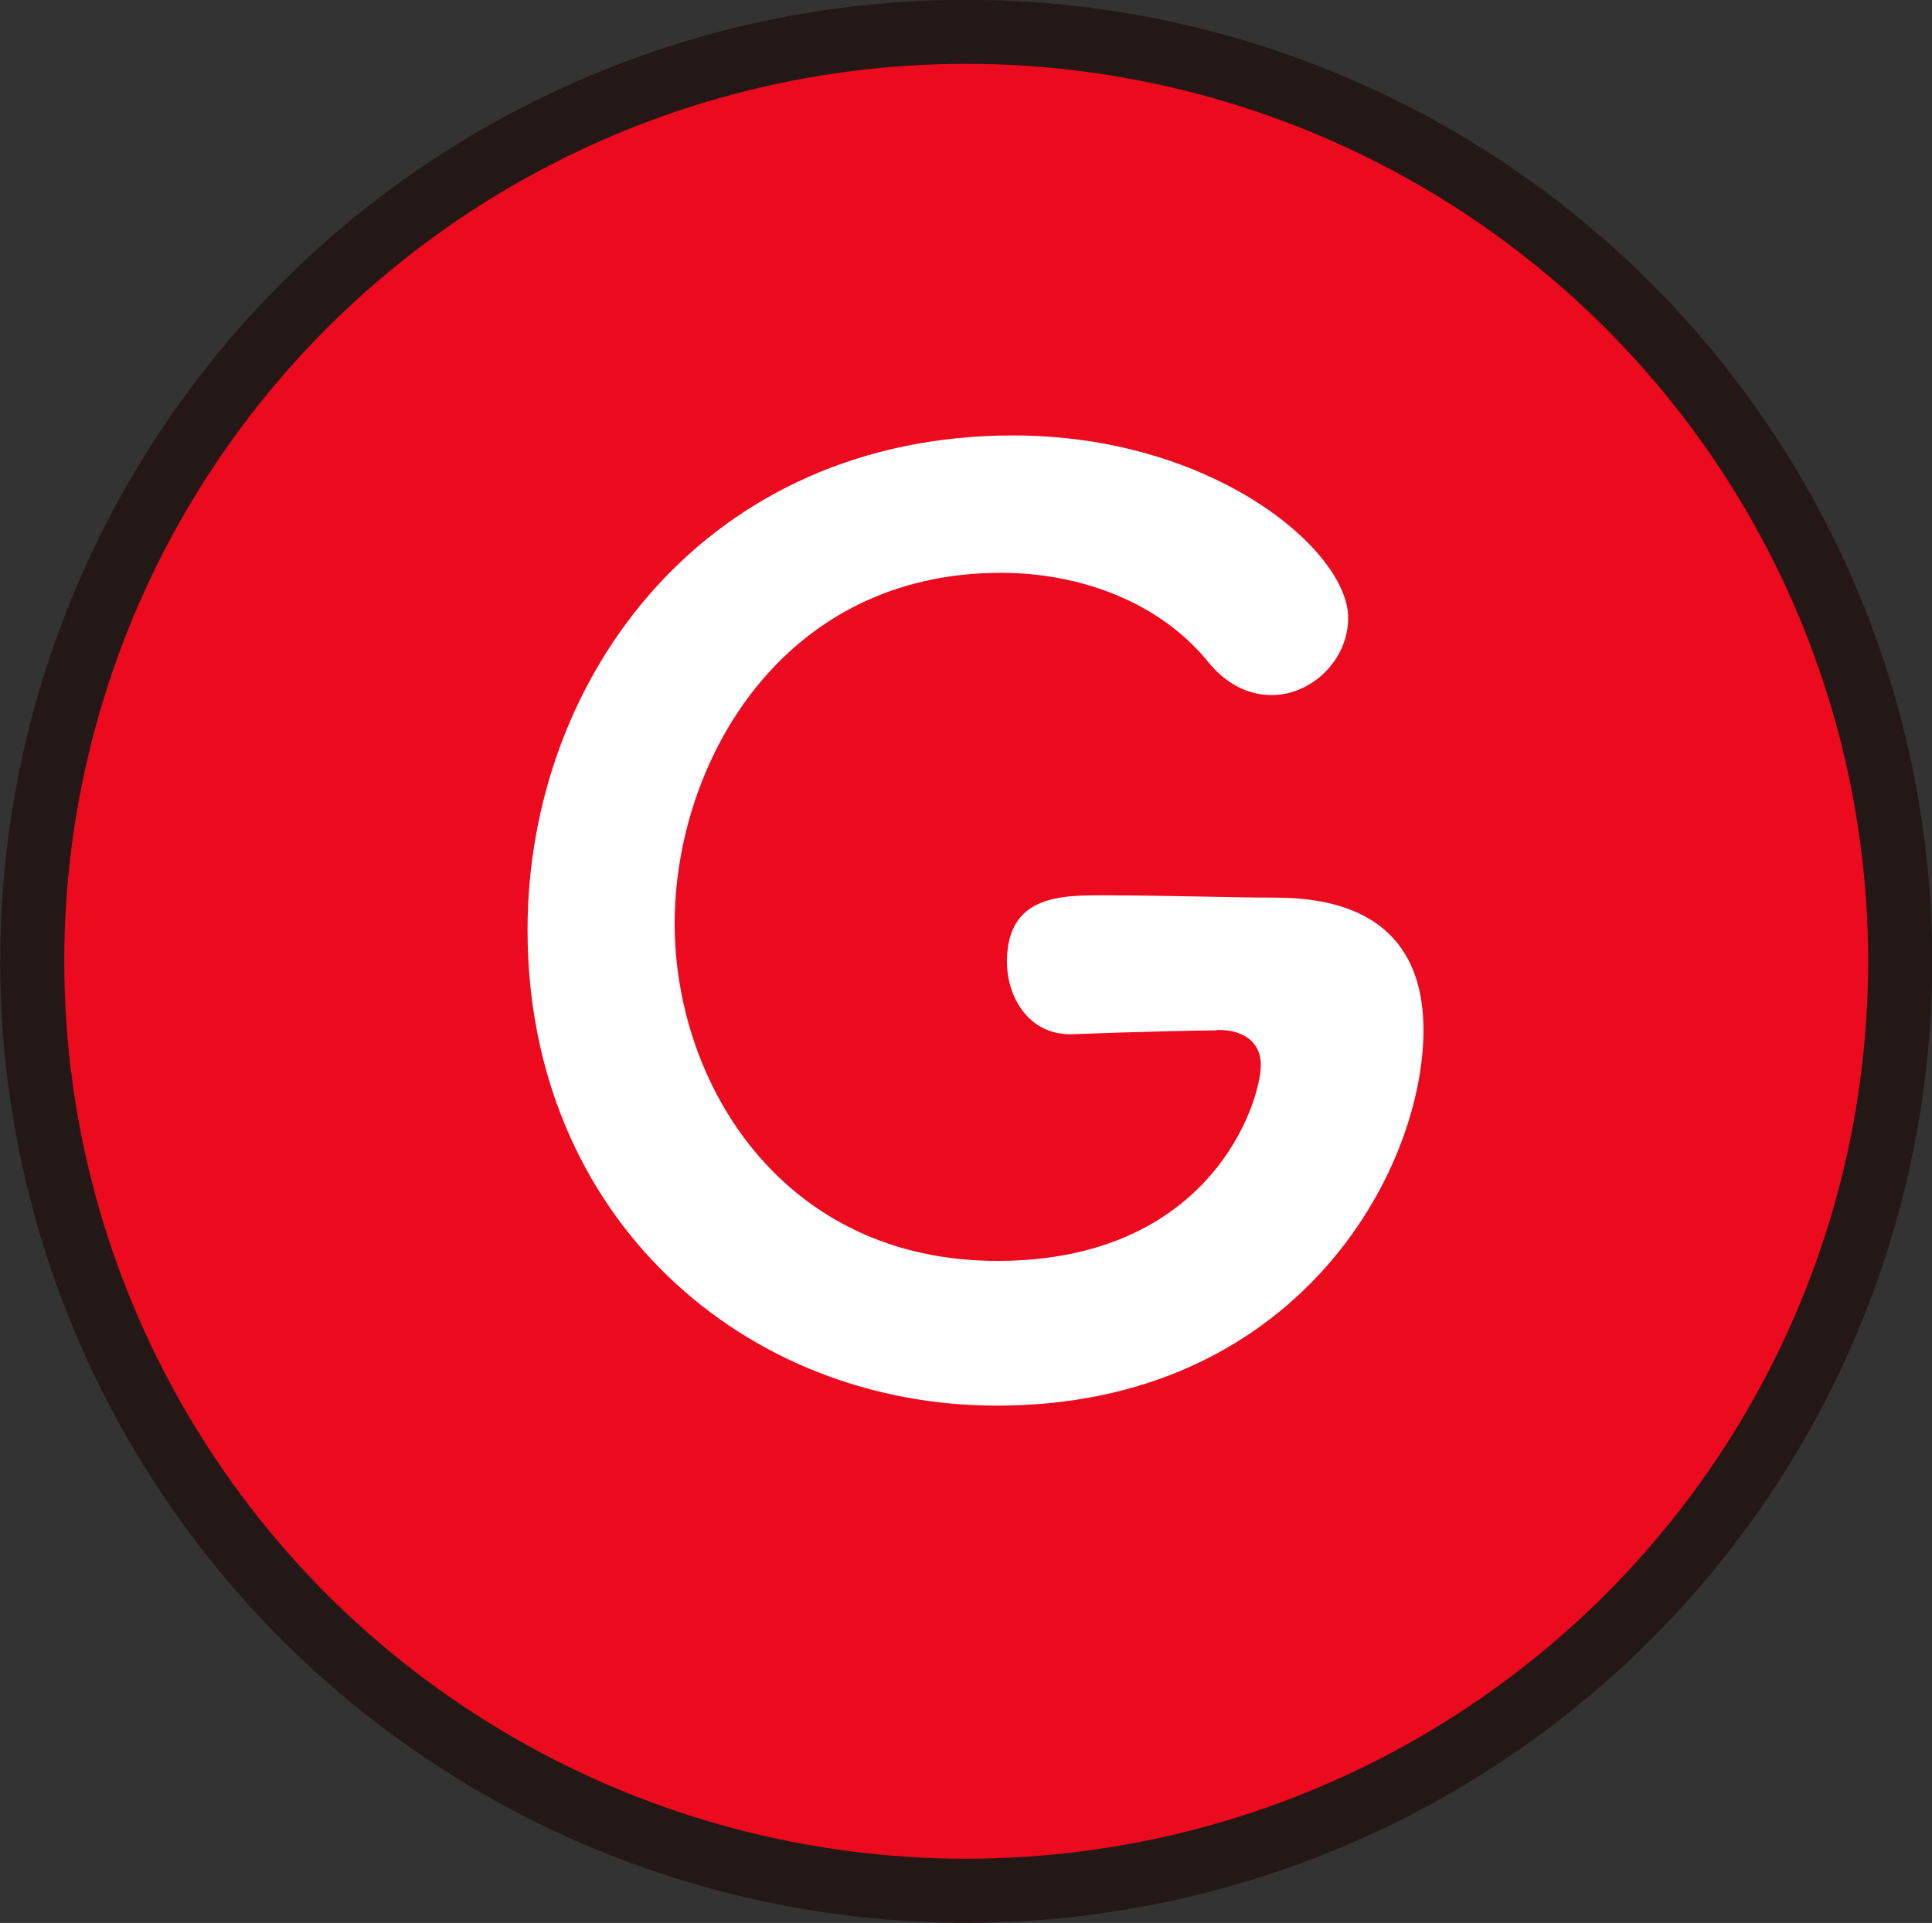
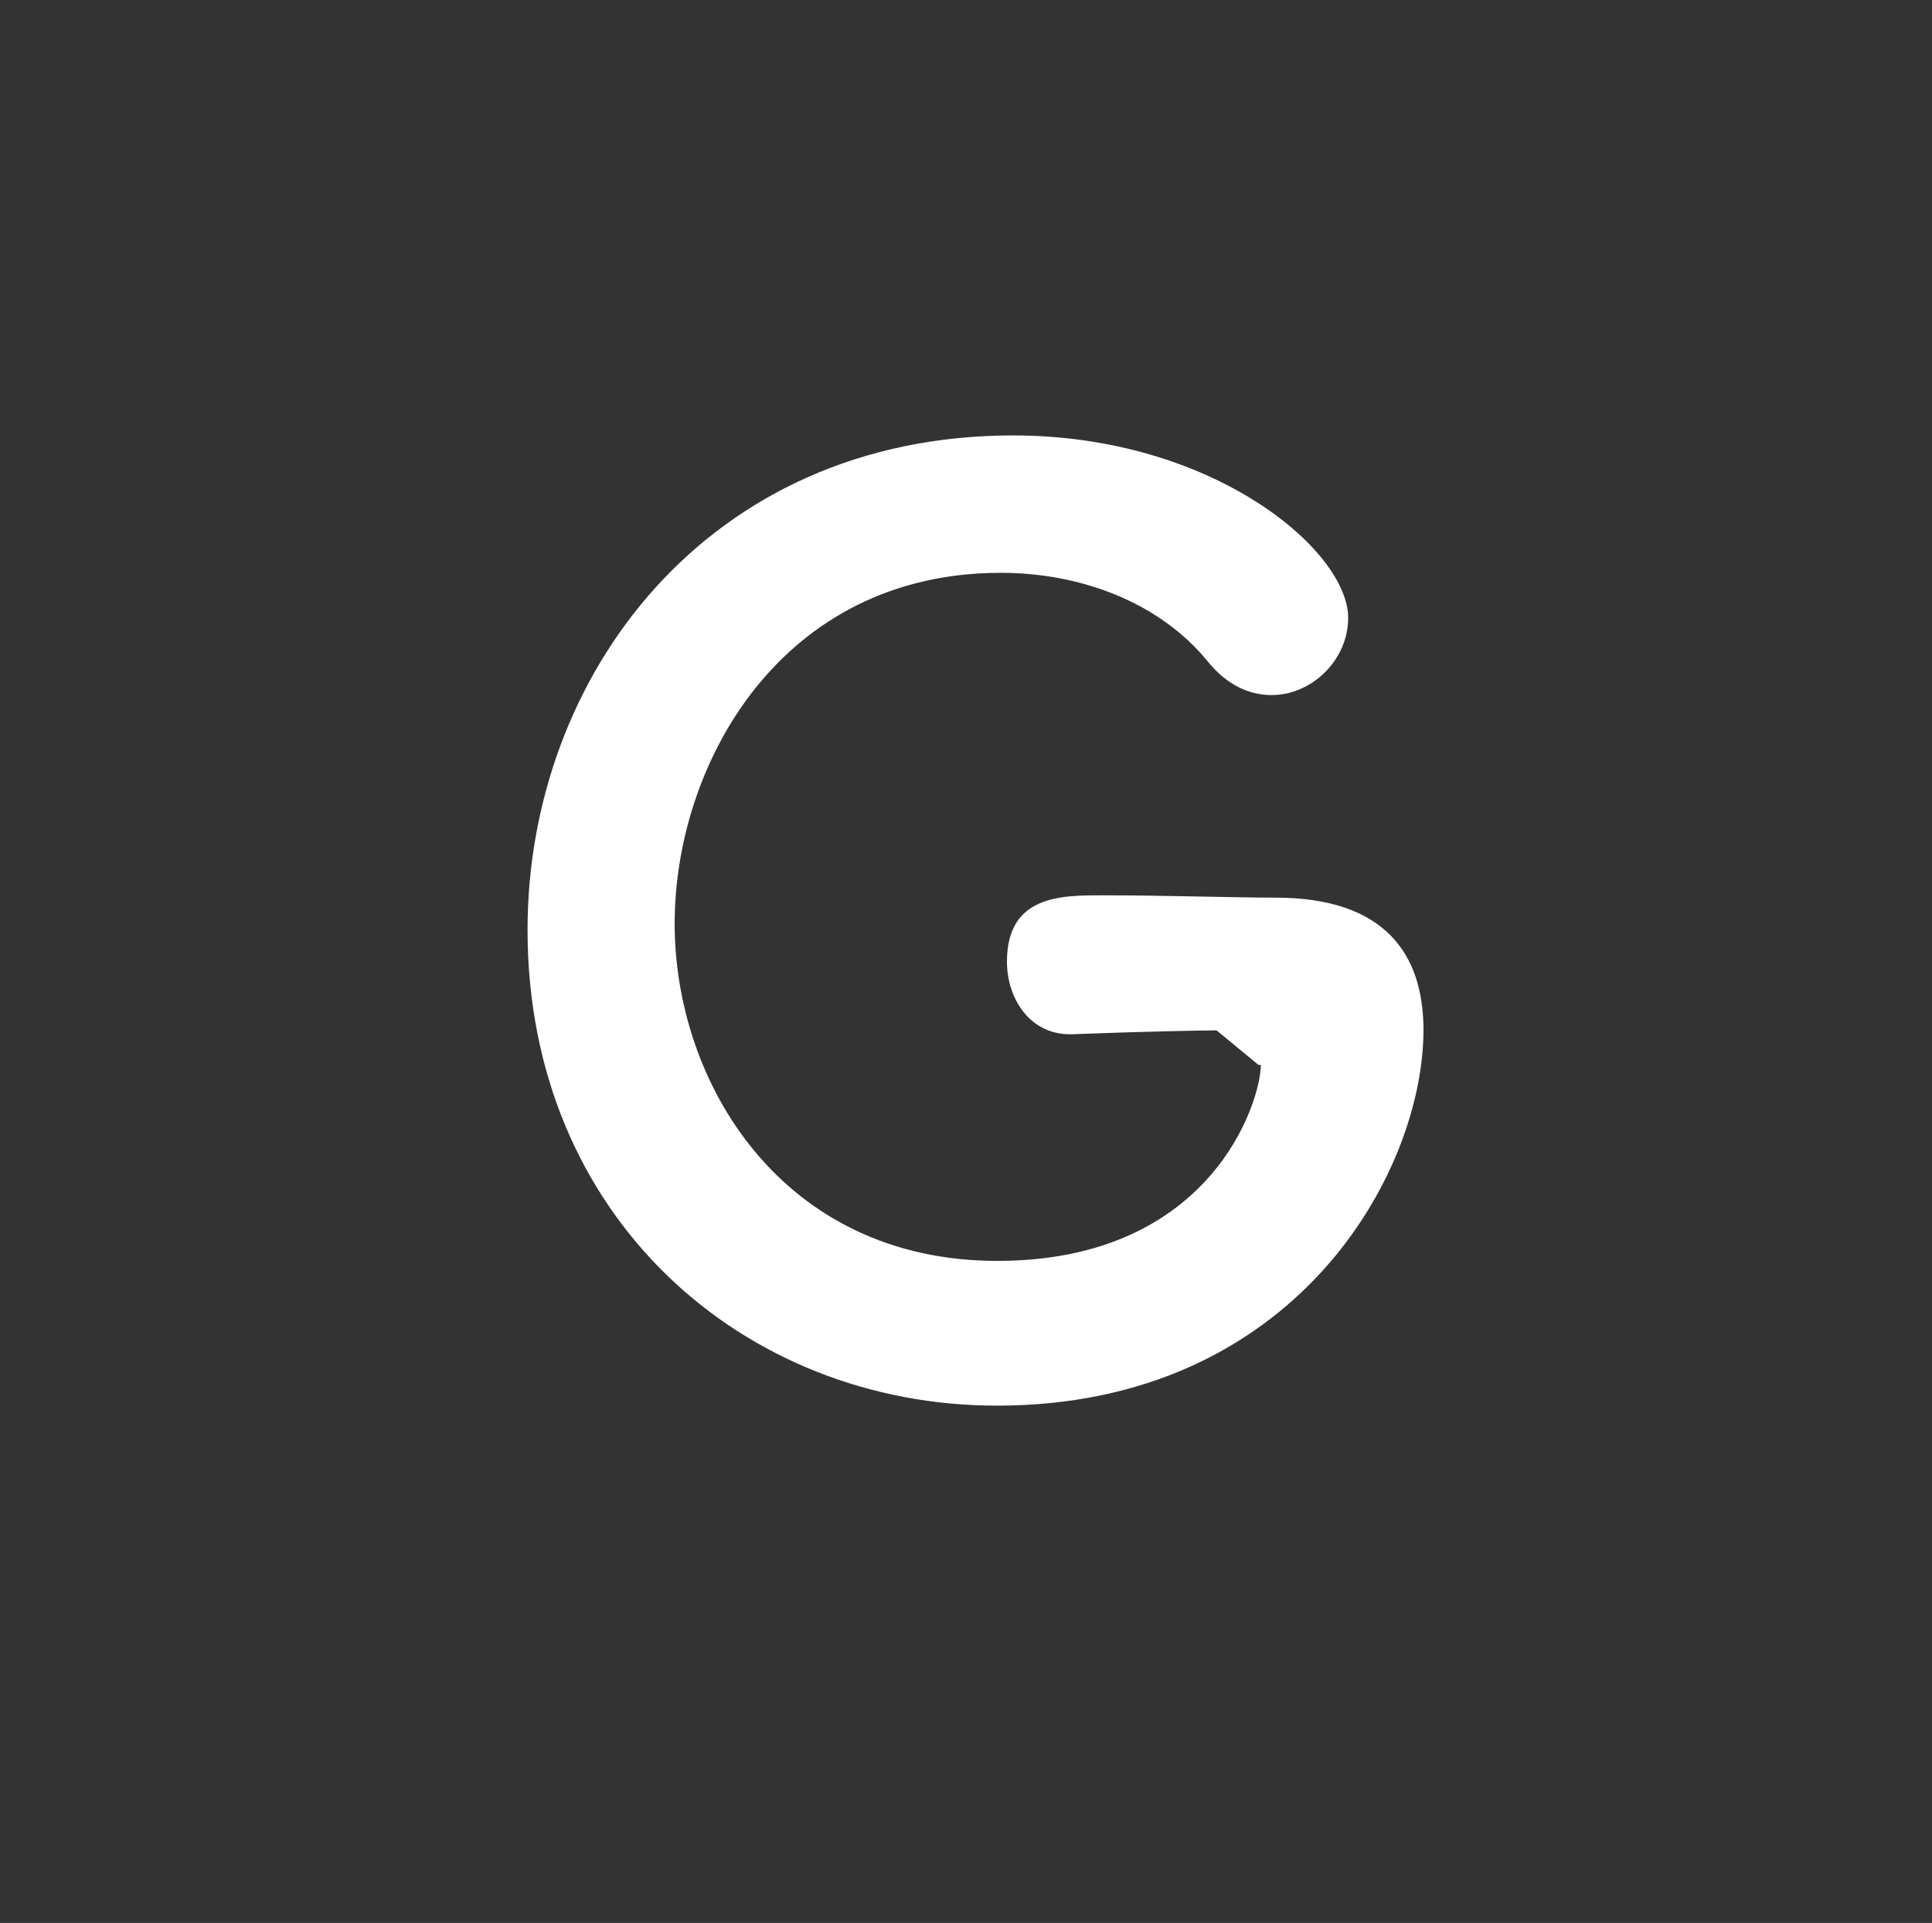
<svg xmlns="http://www.w3.org/2000/svg" id="_レイヤー_1" data-name="レイヤー 1" viewBox="0 0 49.77 49.55">
  <rect x="0" y="0" width="49.77" height="49.55" fill="#333333" stroke="none" />
  <defs>
    <style>
      .cls-1 {
        fill: #eb0a1e;
        stroke: #231815;
        stroke-miterlimit: 10;
        stroke-width: 1.65px;
      }

      .cls-2 {
        fill: #fff;
        stroke-width: 0px;
      }
    </style>
  </defs>
-   <ellipse class="cls-1" cx="24.89" cy="24.77" rx="24.06" ry="23.95" />
-   <path class="cls-2" d="M31.34,26.55c-.32,0-1.94.03-3.72.1h-.06c-1.04,0-1.62-.93-1.62-1.87,0-1.71,1.39-1.71,2.46-1.71,1.58,0,3.4.06,4.46.06,2.78,0,3.81,1.42,3.81,3.41,0,3.67-3.3,9.68-10.99,9.68-6.5,0-12.09-4.83-12.09-12.26,0-6.53,4.62-12.74,12.51-12.74,5.14,0,8.63,2.96,8.63,4.7,0,1.09-.94,1.99-1.97,1.99-.58,0-1.16-.26-1.65-.87-1.26-1.54-3.3-2.28-5.33-2.28-5.66,0-8.4,4.92-8.4,9.04s2.78,8.69,8.31,8.69,6.79-4.12,6.79-5.05c0-.61-.48-.9-1.07-.9h-.06Z" />
+   <path class="cls-2" d="M31.34,26.55c-.32,0-1.94.03-3.72.1h-.06c-1.04,0-1.62-.93-1.62-1.87,0-1.71,1.39-1.71,2.46-1.71,1.58,0,3.4.06,4.46.06,2.78,0,3.81,1.42,3.81,3.41,0,3.67-3.3,9.68-10.99,9.68-6.5,0-12.09-4.83-12.09-12.26,0-6.53,4.62-12.74,12.51-12.74,5.14,0,8.63,2.96,8.63,4.7,0,1.09-.94,1.99-1.97,1.99-.58,0-1.16-.26-1.65-.87-1.26-1.54-3.3-2.28-5.33-2.28-5.66,0-8.4,4.92-8.4,9.04s2.78,8.69,8.31,8.69,6.79-4.12,6.79-5.05h-.06Z" />
</svg>